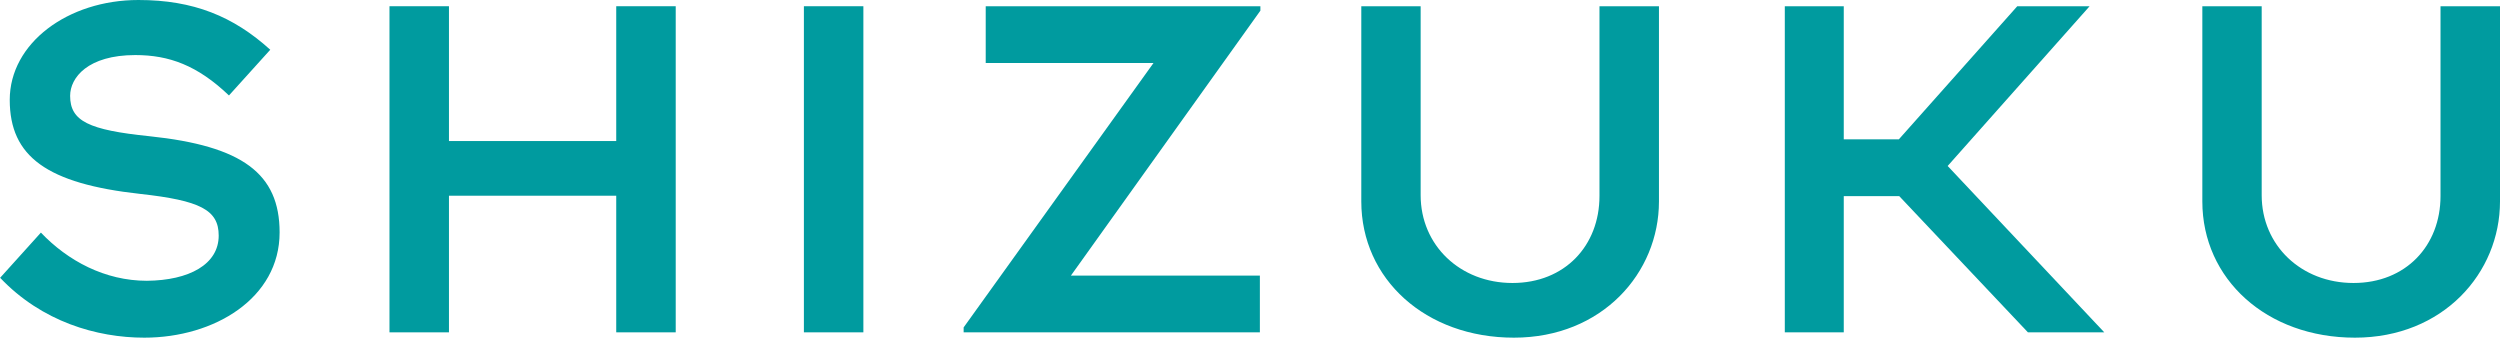
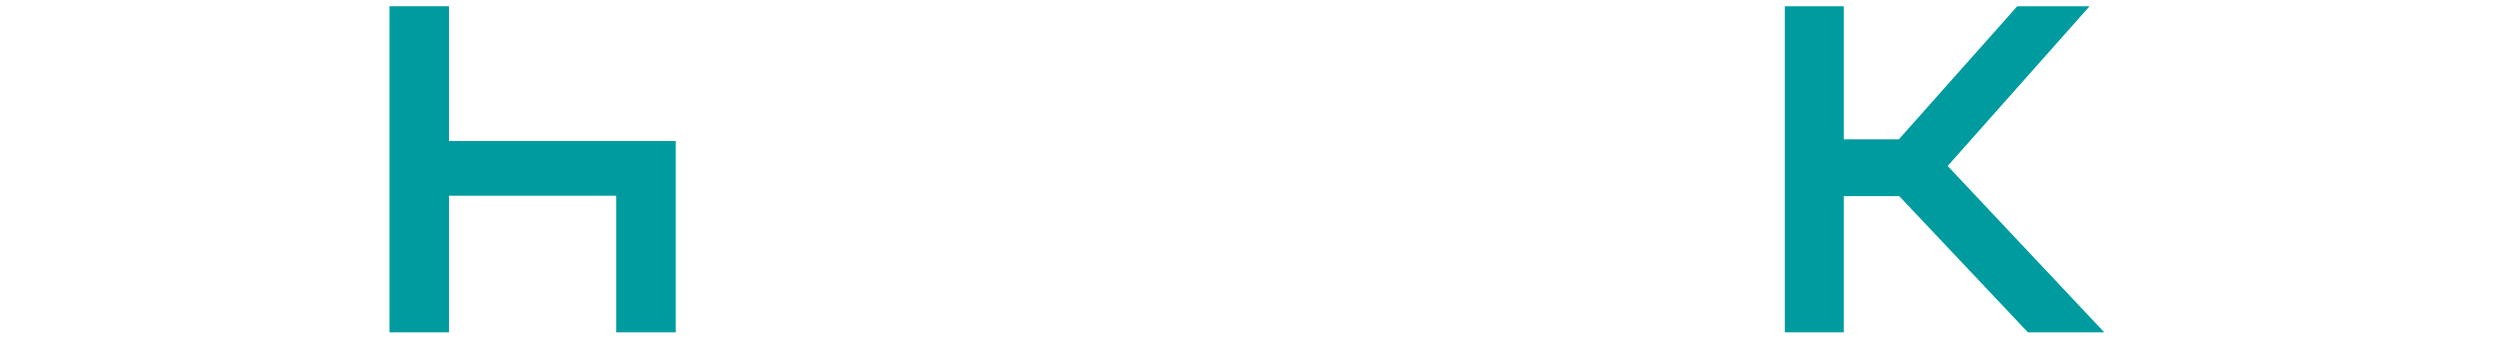
<svg xmlns="http://www.w3.org/2000/svg" id="_レイヤー_1" viewBox="0 0 192.5 26">
  <defs>
    <style>.cls-1{fill:#009b9f;}</style>
  </defs>
-   <path class="cls-1" d="M3.14,17.9c2.08,2.19,4.95,3.72,8.17,3.72,3.25-.03,5.53-1.26,5.53-3.48,0-1.98-1.43-2.7-6.05-3.21C3.62,14.14,.75,12.06,.75,7.69S5.23,0,10.66,0c4.24,0,7.31,1.26,10.15,3.83l-3.18,3.52c-2.43-2.32-4.61-3.11-7.21-3.11-3.66,0-5.02,1.74-5.02,3.14,0,1.95,1.43,2.63,6.12,3.11,7.14,.75,10.01,2.87,10.01,7.41,0,5.06-5.02,8.1-10.42,8.1-3.66,0-7.89-1.23-11.1-4.61l3.14-3.48Z" />
-   <path class="cls-1" d="M29.99,.48h4.58V10.86h12.88V.48h4.58V25.59h-4.58V15.07h-12.88v10.52h-4.58V.48Z" />
-   <path class="cls-1" d="M61.9,.48h4.58V25.59h-4.58V.48Z" />
-   <path class="cls-1" d="M97.02,25.59h-22.82v-.38l14.62-20.36h-12.92V.48h21.15v.34l-14.59,20.4h14.55v4.37Z" />
-   <path class="cls-1" d="M104.81,.48h4.58V15.03c0,3.86,3.04,6.76,7.07,6.76s6.7-2.87,6.7-6.7V.48h4.58V15.51c0,5.5-4.37,10.49-11.17,10.49s-11.75-4.51-11.75-10.49V.48Z" />
+   <path class="cls-1" d="M29.99,.48h4.58V10.86h12.88h4.58V25.59h-4.58V15.07h-12.88v10.52h-4.58V.48Z" />
  <path class="cls-1" d="M141.97,25.59h-4.54V.48h4.54V10.73h4.24L155.33,.48h5.57l-10.93,12.3,12.06,12.81h-5.88l-9.91-10.49h-4.27v10.49Z" />
-   <path class="cls-1" d="M169.57,.48h4.58V15.03c0,3.86,3.04,6.76,7.07,6.76s6.7-2.87,6.7-6.7V.48h4.58V15.51c0,5.5-4.37,10.49-11.17,10.49s-11.75-4.51-11.75-10.49V.48Z" />
</svg>